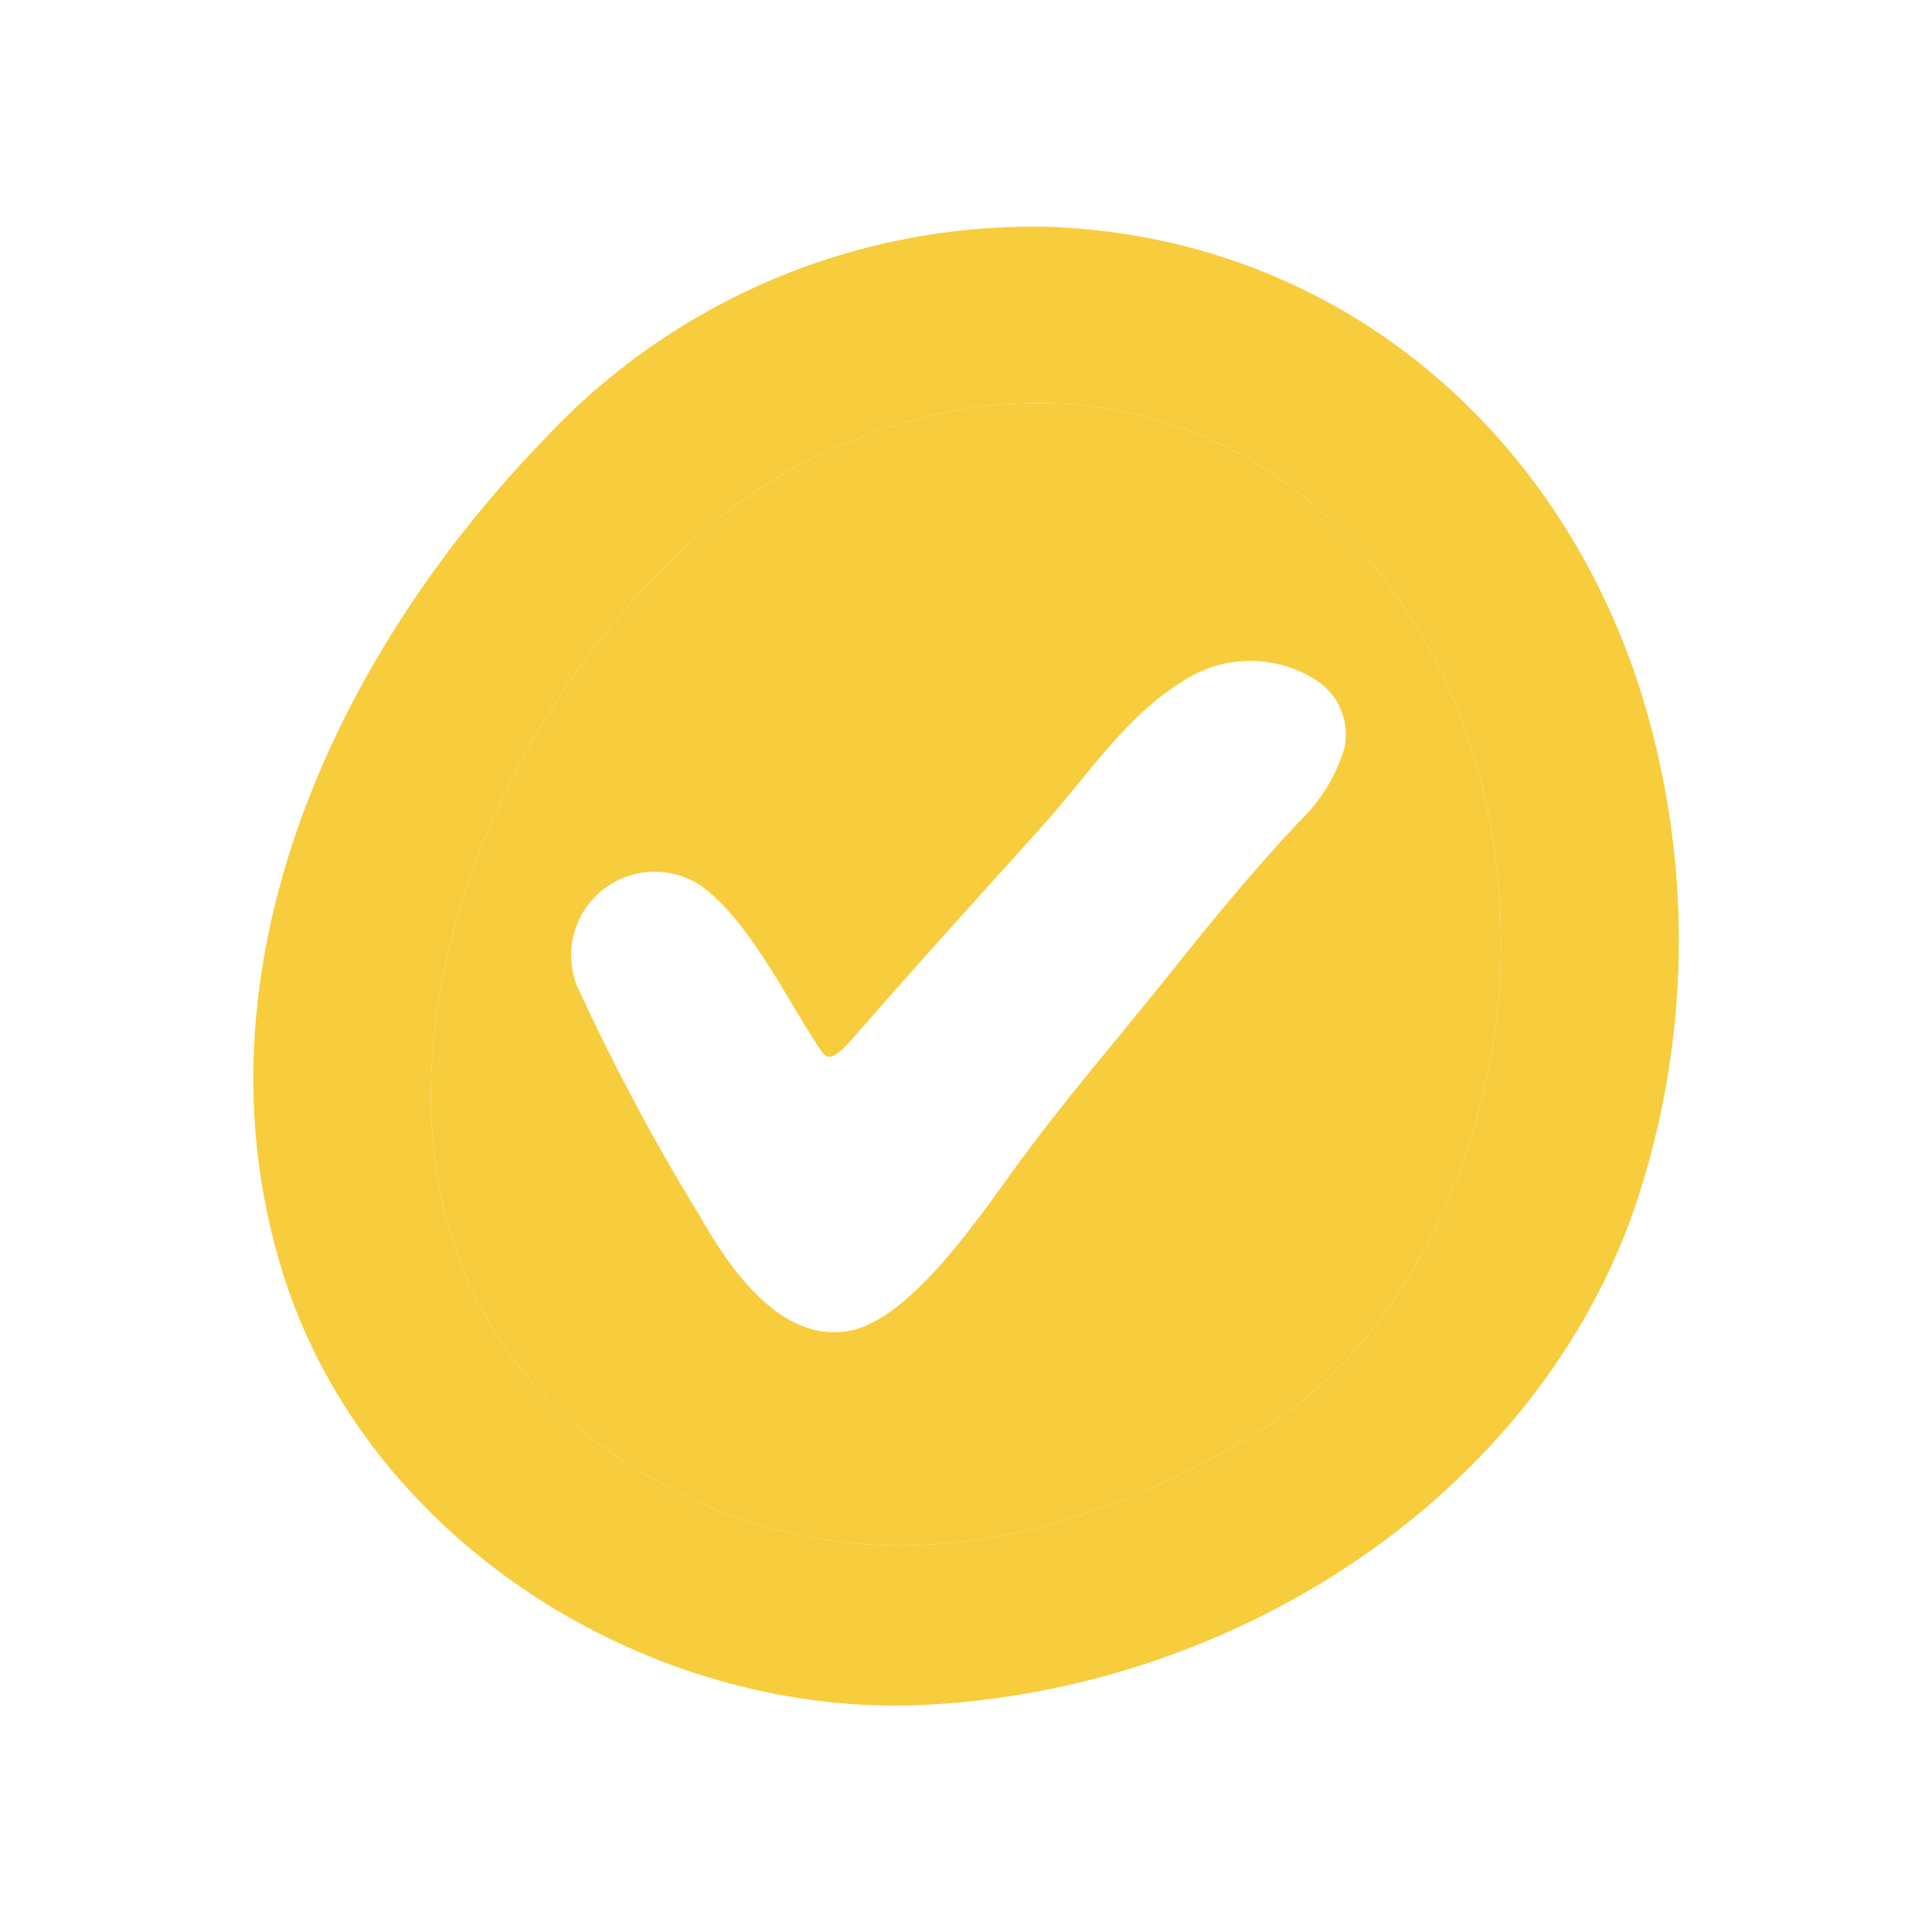
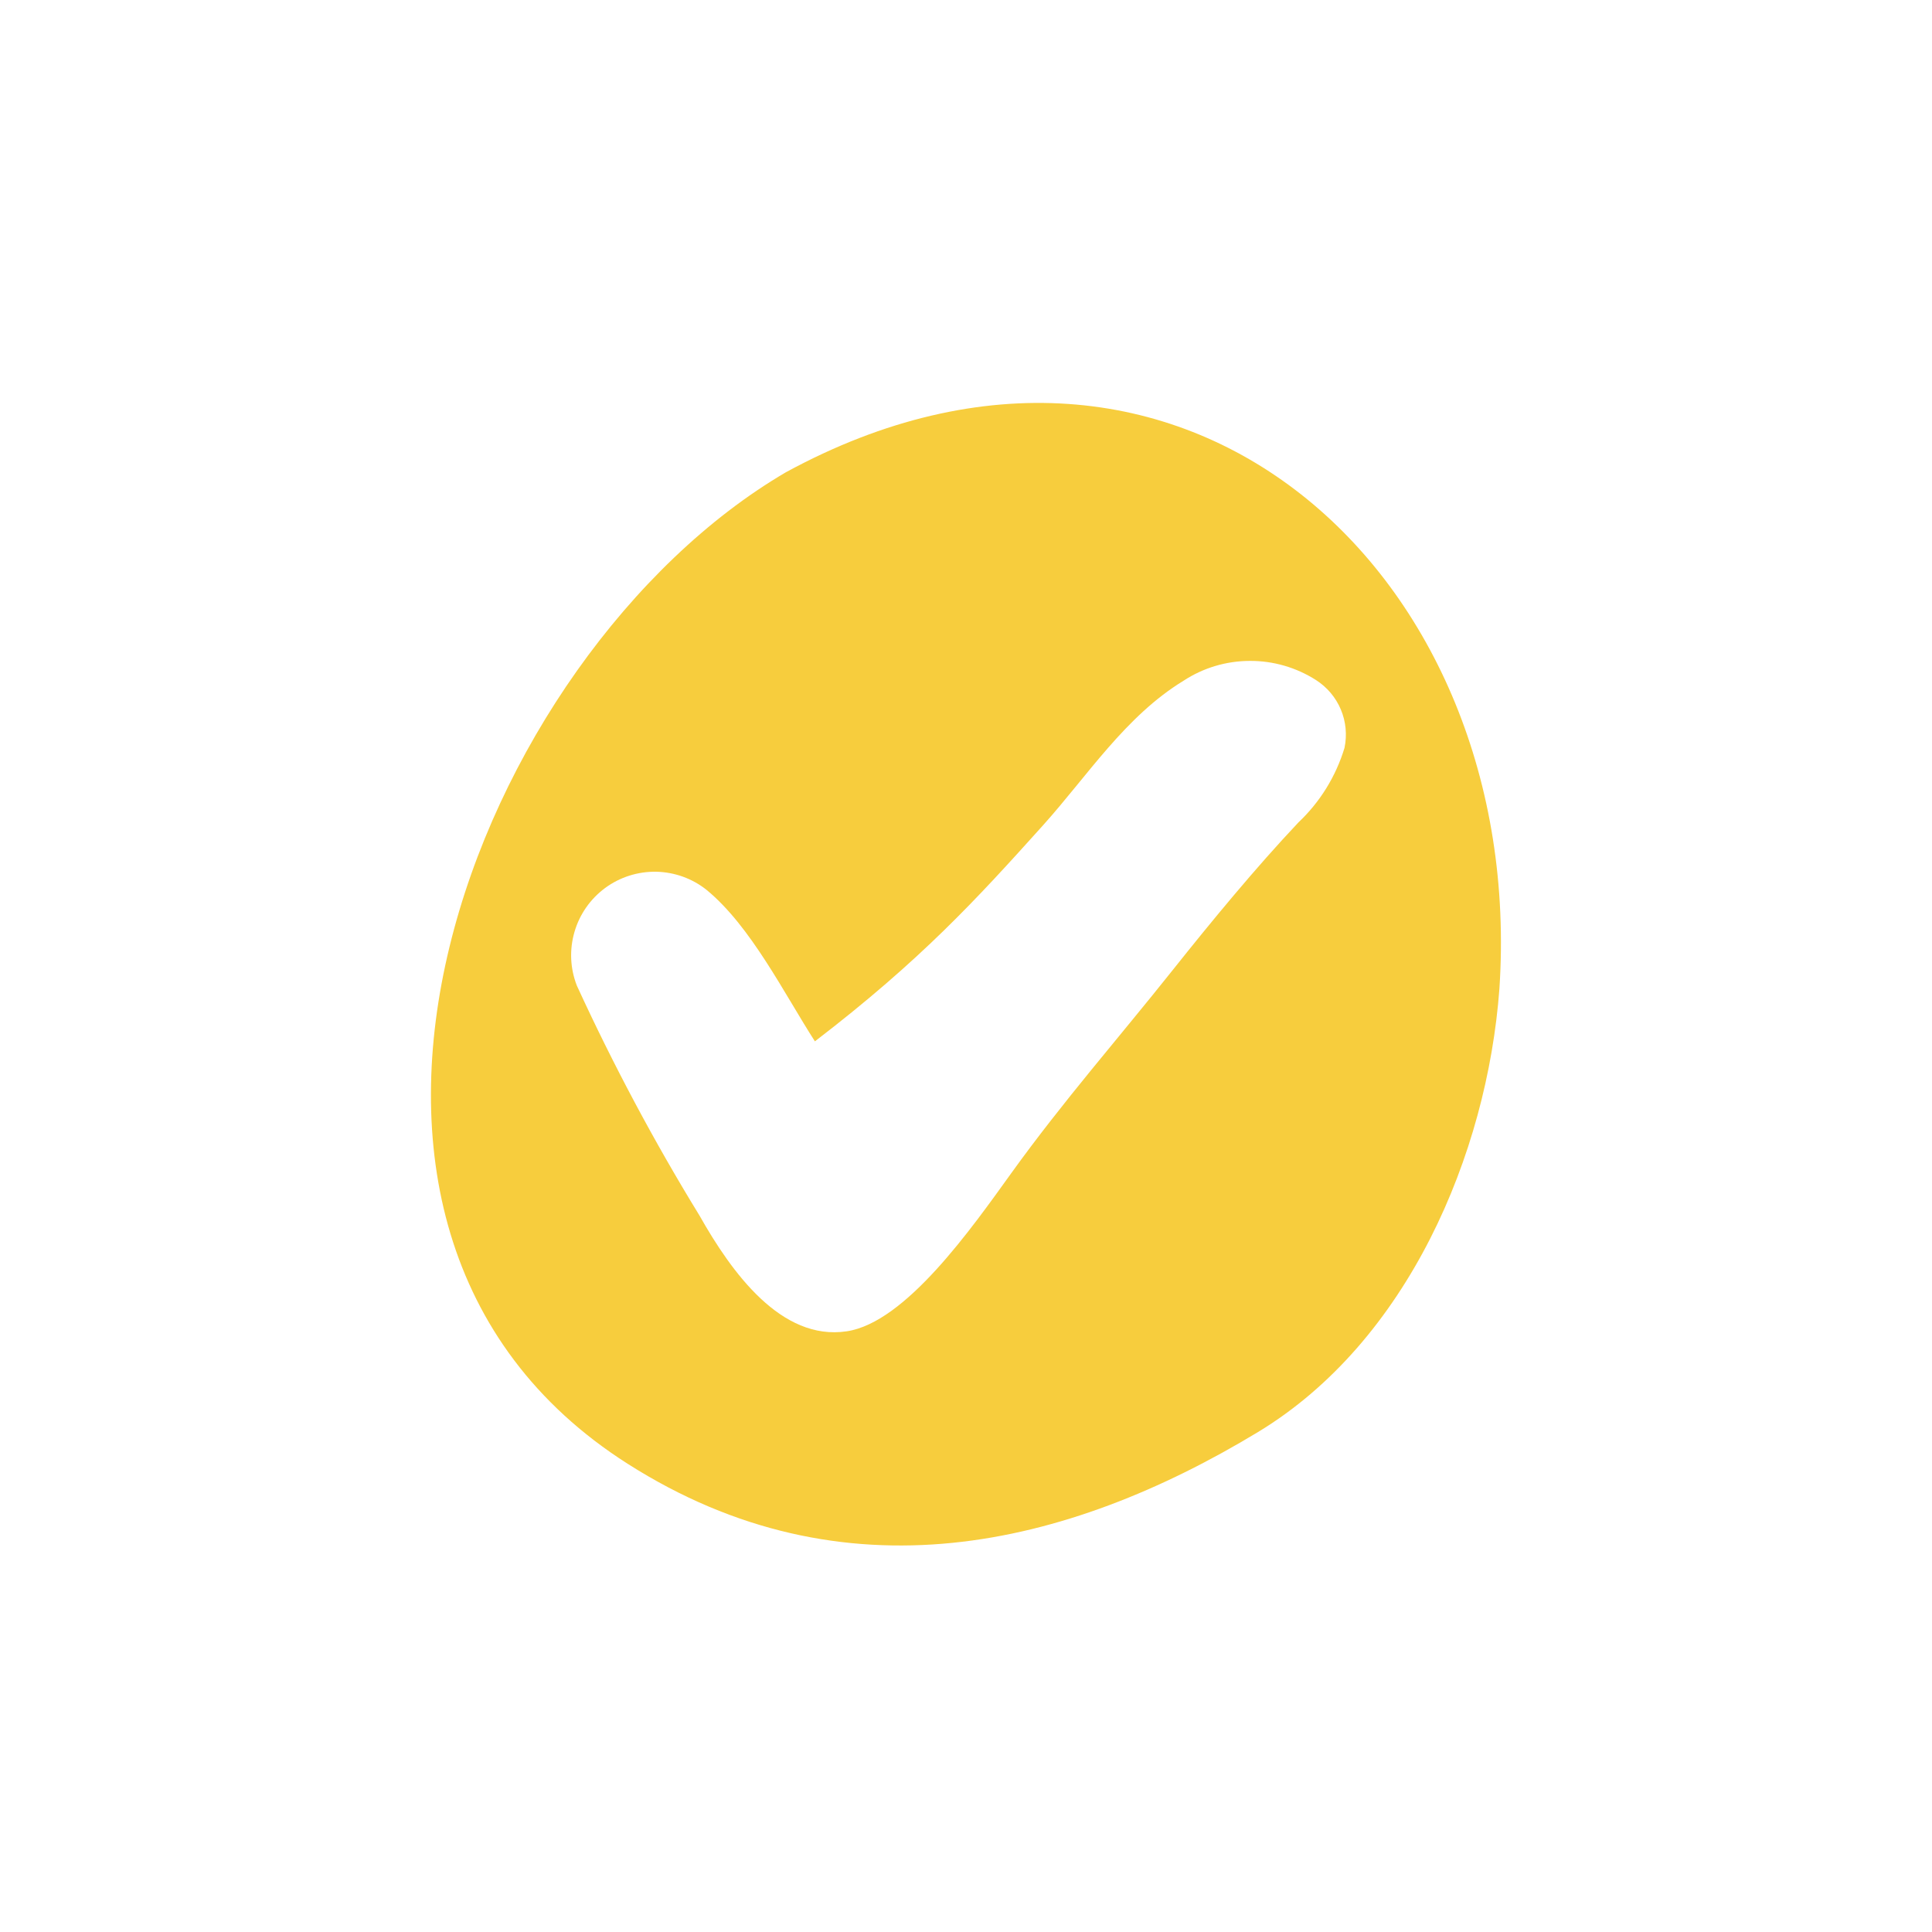
<svg xmlns="http://www.w3.org/2000/svg" width="24" height="24" viewBox="0 0 24 24" fill="none">
-   <path fill-rule="evenodd" clip-rule="evenodd" d="M18.626 12.285C18.473 14.34 17.487 16.663 15.628 17.789C13.253 19.226 10.481 19.893 7.796 18.183C3.144 15.221 5.892 8.135 9.762 5.867C14.672 3.193 18.97 7.137 18.626 12.285ZM15.524 8.21C15.816 8.208 16.102 8.291 16.348 8.448C16.485 8.536 16.593 8.663 16.656 8.813C16.72 8.964 16.735 9.13 16.702 9.29C16.595 9.644 16.398 9.963 16.129 10.217C15.596 10.782 15.049 11.446 14.565 12.054C13.901 12.889 13.205 13.681 12.565 14.57C12.07 15.257 11.251 16.429 10.518 16.538C9.704 16.66 9.088 15.806 8.69 15.101C8.125 14.18 7.617 13.226 7.166 12.244C7.083 12.032 7.072 11.798 7.136 11.578C7.199 11.359 7.333 11.167 7.517 11.031C7.7 10.896 7.924 10.825 8.152 10.829C8.38 10.834 8.601 10.913 8.779 11.056C9.328 11.508 9.74 12.34 10.123 12.936C10.263 13.153 10.284 13.257 10.627 12.861C11.441 11.925 12.13 11.172 12.957 10.252C13.51 9.637 13.982 8.895 14.703 8.456C14.947 8.296 15.232 8.211 15.524 8.21Z" fill="#F7CD3D" />
-   <path fill-rule="evenodd" clip-rule="evenodd" d="M13.044 2.818C16.849 2.963 19.731 5.673 20.573 9.286C21.037 11.229 20.927 13.266 20.256 15.148C18.939 18.711 15.241 20.981 11.533 21.176C11.243 21.192 10.952 21.192 10.661 21.174C7.514 20.982 4.475 18.88 3.516 15.823C2.336 12.067 4.141 8.171 6.741 5.477C7.542 4.612 8.519 3.927 9.606 3.468C10.693 3.01 11.865 2.788 13.044 2.818ZM15.628 17.789C17.487 16.663 18.473 14.34 18.626 12.285C18.97 7.137 14.672 3.193 9.762 5.867C5.892 8.135 3.144 15.221 7.796 18.183C10.481 19.893 13.253 19.226 15.628 17.789Z" fill="#F7CD3D" />
+   <path fill-rule="evenodd" clip-rule="evenodd" d="M18.626 12.285C18.473 14.34 17.487 16.663 15.628 17.789C13.253 19.226 10.481 19.893 7.796 18.183C3.144 15.221 5.892 8.135 9.762 5.867C14.672 3.193 18.97 7.137 18.626 12.285ZM15.524 8.21C15.816 8.208 16.102 8.291 16.348 8.448C16.485 8.536 16.593 8.663 16.656 8.813C16.72 8.964 16.735 9.13 16.702 9.29C16.595 9.644 16.398 9.963 16.129 10.217C15.596 10.782 15.049 11.446 14.565 12.054C13.901 12.889 13.205 13.681 12.565 14.57C12.07 15.257 11.251 16.429 10.518 16.538C9.704 16.66 9.088 15.806 8.69 15.101C8.125 14.18 7.617 13.226 7.166 12.244C7.083 12.032 7.072 11.798 7.136 11.578C7.199 11.359 7.333 11.167 7.517 11.031C7.7 10.896 7.924 10.825 8.152 10.829C8.38 10.834 8.601 10.913 8.779 11.056C9.328 11.508 9.74 12.34 10.123 12.936C11.441 11.925 12.13 11.172 12.957 10.252C13.51 9.637 13.982 8.895 14.703 8.456C14.947 8.296 15.232 8.211 15.524 8.21Z" fill="#F7CD3D" />
</svg>